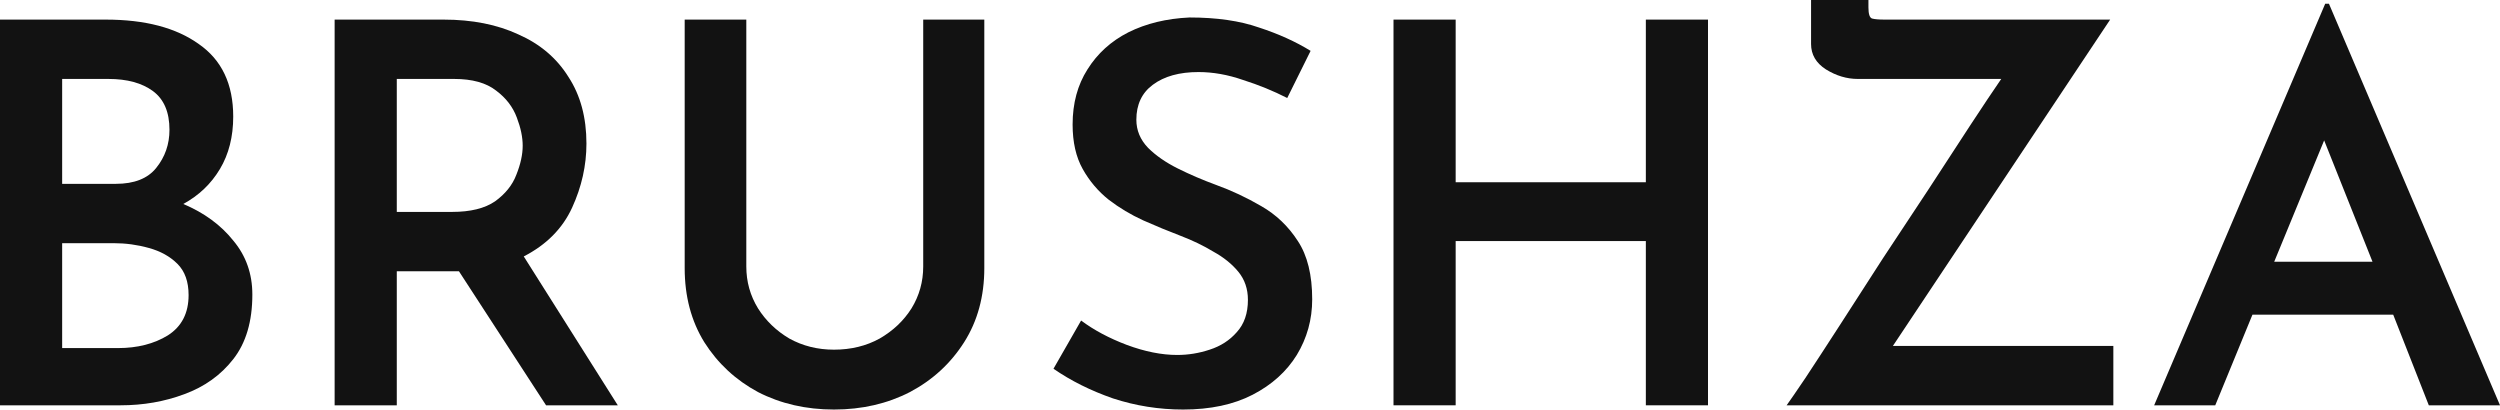
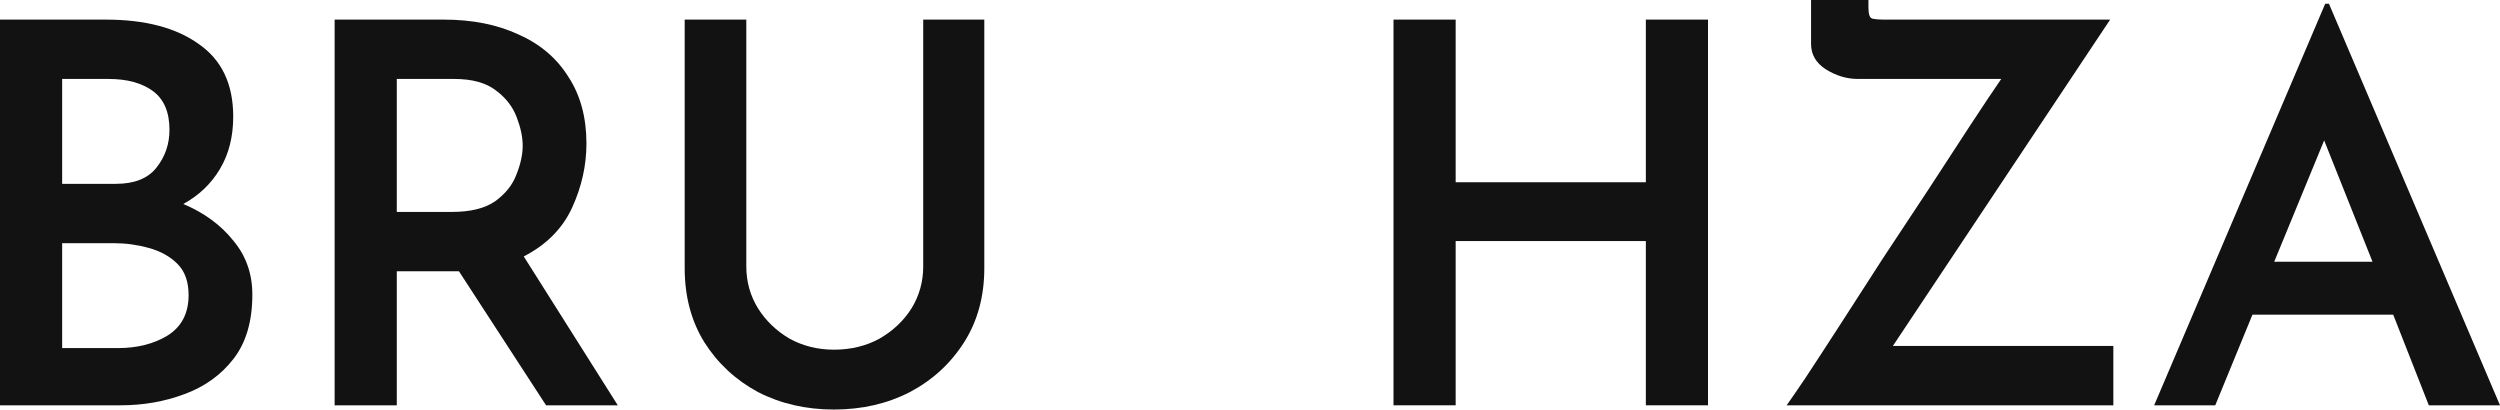
<svg xmlns="http://www.w3.org/2000/svg" width="409" height="67" viewBox="0 0 409 67" fill="none">
  <path d="M17.296 3.207C23.727 3.207 28.797 4.536 32.505 7.194C36.272 9.794 38.155 13.752 38.155 19.069C38.155 22.362 37.431 25.223 35.982 27.649C34.533 30.076 32.534 31.983 29.985 33.37C33.404 34.815 36.127 36.808 38.155 39.351C40.241 41.835 41.284 44.782 41.284 48.191C41.284 52.583 40.241 56.108 38.155 58.766C36.127 61.366 33.462 63.273 30.159 64.486C26.914 65.7 23.438 66.307 19.729 66.307H0V3.207H17.296ZM18.947 30.076C21.96 30.076 24.162 29.21 25.552 27.476C27.001 25.685 27.725 23.605 27.725 21.235C27.725 18.346 26.827 16.237 25.031 14.908C23.235 13.579 20.801 12.915 17.73 12.915H10.169V30.076H18.947ZM19.295 56.946C22.482 56.946 25.205 56.252 27.465 54.865C29.724 53.421 30.854 51.225 30.854 48.278C30.854 46.082 30.246 44.378 29.029 43.164C27.812 41.951 26.248 41.084 24.336 40.564C22.482 40.044 20.569 39.784 18.599 39.784H10.169V56.946H19.295Z" fill="#121212" />
-   <path d="M72.562 3.207C77.255 3.207 81.34 4.016 84.817 5.634C88.351 7.194 91.075 9.505 92.987 12.568C94.957 15.573 95.942 19.213 95.942 23.489C95.942 27.072 95.159 30.567 93.595 33.977C92.031 37.386 89.394 40.044 85.686 41.951L101.07 66.307H89.336L75.083 44.378C74.735 44.378 74.387 44.378 74.04 44.378H64.914V66.307H54.745V3.207H72.562ZM73.953 34.67C76.966 34.67 79.312 34.092 80.993 32.937C82.673 31.723 83.832 30.279 84.469 28.603C85.165 26.869 85.512 25.28 85.512 23.836C85.512 22.449 85.194 20.918 84.556 19.242C83.919 17.508 82.789 16.035 81.166 14.822C79.544 13.55 77.255 12.915 74.3 12.915H64.914V34.67H73.953Z" fill="#121212" />
+   <path d="M72.562 3.207C77.255 3.207 81.34 4.016 84.817 5.634C88.351 7.194 91.075 9.505 92.987 12.568C94.957 15.573 95.942 19.213 95.942 23.489C95.942 27.072 95.159 30.567 93.595 33.977C92.031 37.386 89.394 40.044 85.686 41.951L101.07 66.307H89.336L75.083 44.378C74.735 44.378 74.387 44.378 74.04 44.378H64.914V66.307H54.745V3.207H72.562ZM73.953 34.67C76.966 34.67 79.312 34.092 80.993 32.937C82.673 31.723 83.832 30.279 84.469 28.603C85.165 26.869 85.512 25.28 85.512 23.836C85.512 22.449 85.194 20.918 84.556 19.242C83.919 17.508 82.789 16.035 81.166 14.822C79.544 13.55 77.255 12.915 74.3 12.915H64.914V34.67Z" fill="#121212" />
  <path d="M122.096 43.598C122.096 46.082 122.733 48.365 124.008 50.445C125.283 52.467 126.992 54.114 129.136 55.386C131.337 56.599 133.771 57.206 136.436 57.206C139.218 57.206 141.709 56.599 143.911 55.386C146.113 54.114 147.851 52.467 149.126 50.445C150.4 48.365 151.038 46.082 151.038 43.598V3.207H161.033V43.858C161.033 48.48 159.932 52.525 157.73 55.992C155.528 59.459 152.573 62.175 148.865 64.14C145.157 66.047 141.014 67 136.436 67C131.859 67 127.716 66.047 124.008 64.14C120.357 62.175 117.431 59.459 115.23 55.992C113.086 52.525 112.014 48.48 112.014 43.858V3.207H122.096V43.598Z" fill="#121212" />
-   <path d="M210.591 16.035C208.332 14.879 205.927 13.897 203.378 13.088C200.886 12.221 198.453 11.788 196.077 11.788C192.948 11.788 190.457 12.481 188.602 13.868C186.806 15.197 185.908 17.104 185.908 19.589C185.908 21.322 186.545 22.853 187.82 24.182C189.095 25.454 190.717 26.58 192.687 27.563C194.657 28.545 196.743 29.441 198.945 30.25C201.495 31.174 203.957 32.33 206.333 33.717C208.766 35.103 210.765 37.01 212.33 39.437C213.894 41.806 214.676 44.984 214.676 48.971C214.676 52.265 213.836 55.299 212.156 58.072C210.475 60.788 208.071 62.955 204.942 64.573C201.813 66.191 198.018 67 193.556 67C189.616 67 185.792 66.393 182.084 65.18C178.434 63.909 175.189 62.291 172.35 60.326L176.869 52.439C178.955 53.999 181.447 55.328 184.344 56.426C187.299 57.523 190.051 58.072 192.6 58.072C194.397 58.072 196.164 57.783 197.902 57.206C199.698 56.628 201.176 55.674 202.335 54.345C203.551 53.016 204.16 51.254 204.16 49.058C204.16 47.267 203.638 45.736 202.595 44.464C201.552 43.193 200.191 42.095 198.51 41.171C196.888 40.188 195.092 39.322 193.122 38.571C191.152 37.819 189.124 36.981 187.038 36.057C185.01 35.132 183.127 34.006 181.389 32.677C179.65 31.29 178.231 29.614 177.13 27.649C176.029 25.685 175.479 23.258 175.479 20.369C175.479 16.902 176.29 13.897 177.912 11.354C179.535 8.754 181.765 6.732 184.604 5.287C187.502 3.843 190.833 3.034 194.599 2.86C199.061 2.86 202.856 3.409 205.985 4.507C209.172 5.547 211.982 6.818 214.416 8.321L210.591 16.035Z" fill="#121212" />
  <path d="M279.429 3.207V66.307H269.26V39.437H238.146V66.307H227.977V3.207H238.146V29.816H269.26V3.207H279.429Z" fill="#121212" />
  <path d="M292.292 66.307C292.755 65.671 293.769 64.198 295.334 61.886C296.898 59.517 298.781 56.628 300.983 53.219C303.185 49.809 305.531 46.169 308.023 42.297C310.572 38.426 313.093 34.612 315.584 30.856C318.076 27.043 320.335 23.576 322.363 20.455C324.449 17.277 326.13 14.764 327.404 12.915H303.938C302.142 12.915 300.403 12.395 298.723 11.354C297.101 10.314 296.29 8.928 296.29 7.194V0H305.676V1.213C305.676 2.311 305.879 2.918 306.285 3.034C306.69 3.149 307.385 3.207 308.37 3.207H345.222L309.674 56.599H345.743V66.307H292.292Z" fill="#121212" />
  <path d="M352.42 66.307L380.406 0.607H381.014L409 66.307H397.354L391.531 51.485H368.499L362.415 66.307H352.42ZM372.062 42.818H388.141L380.232 22.969L372.062 42.818Z" fill="#121212" />
</svg>